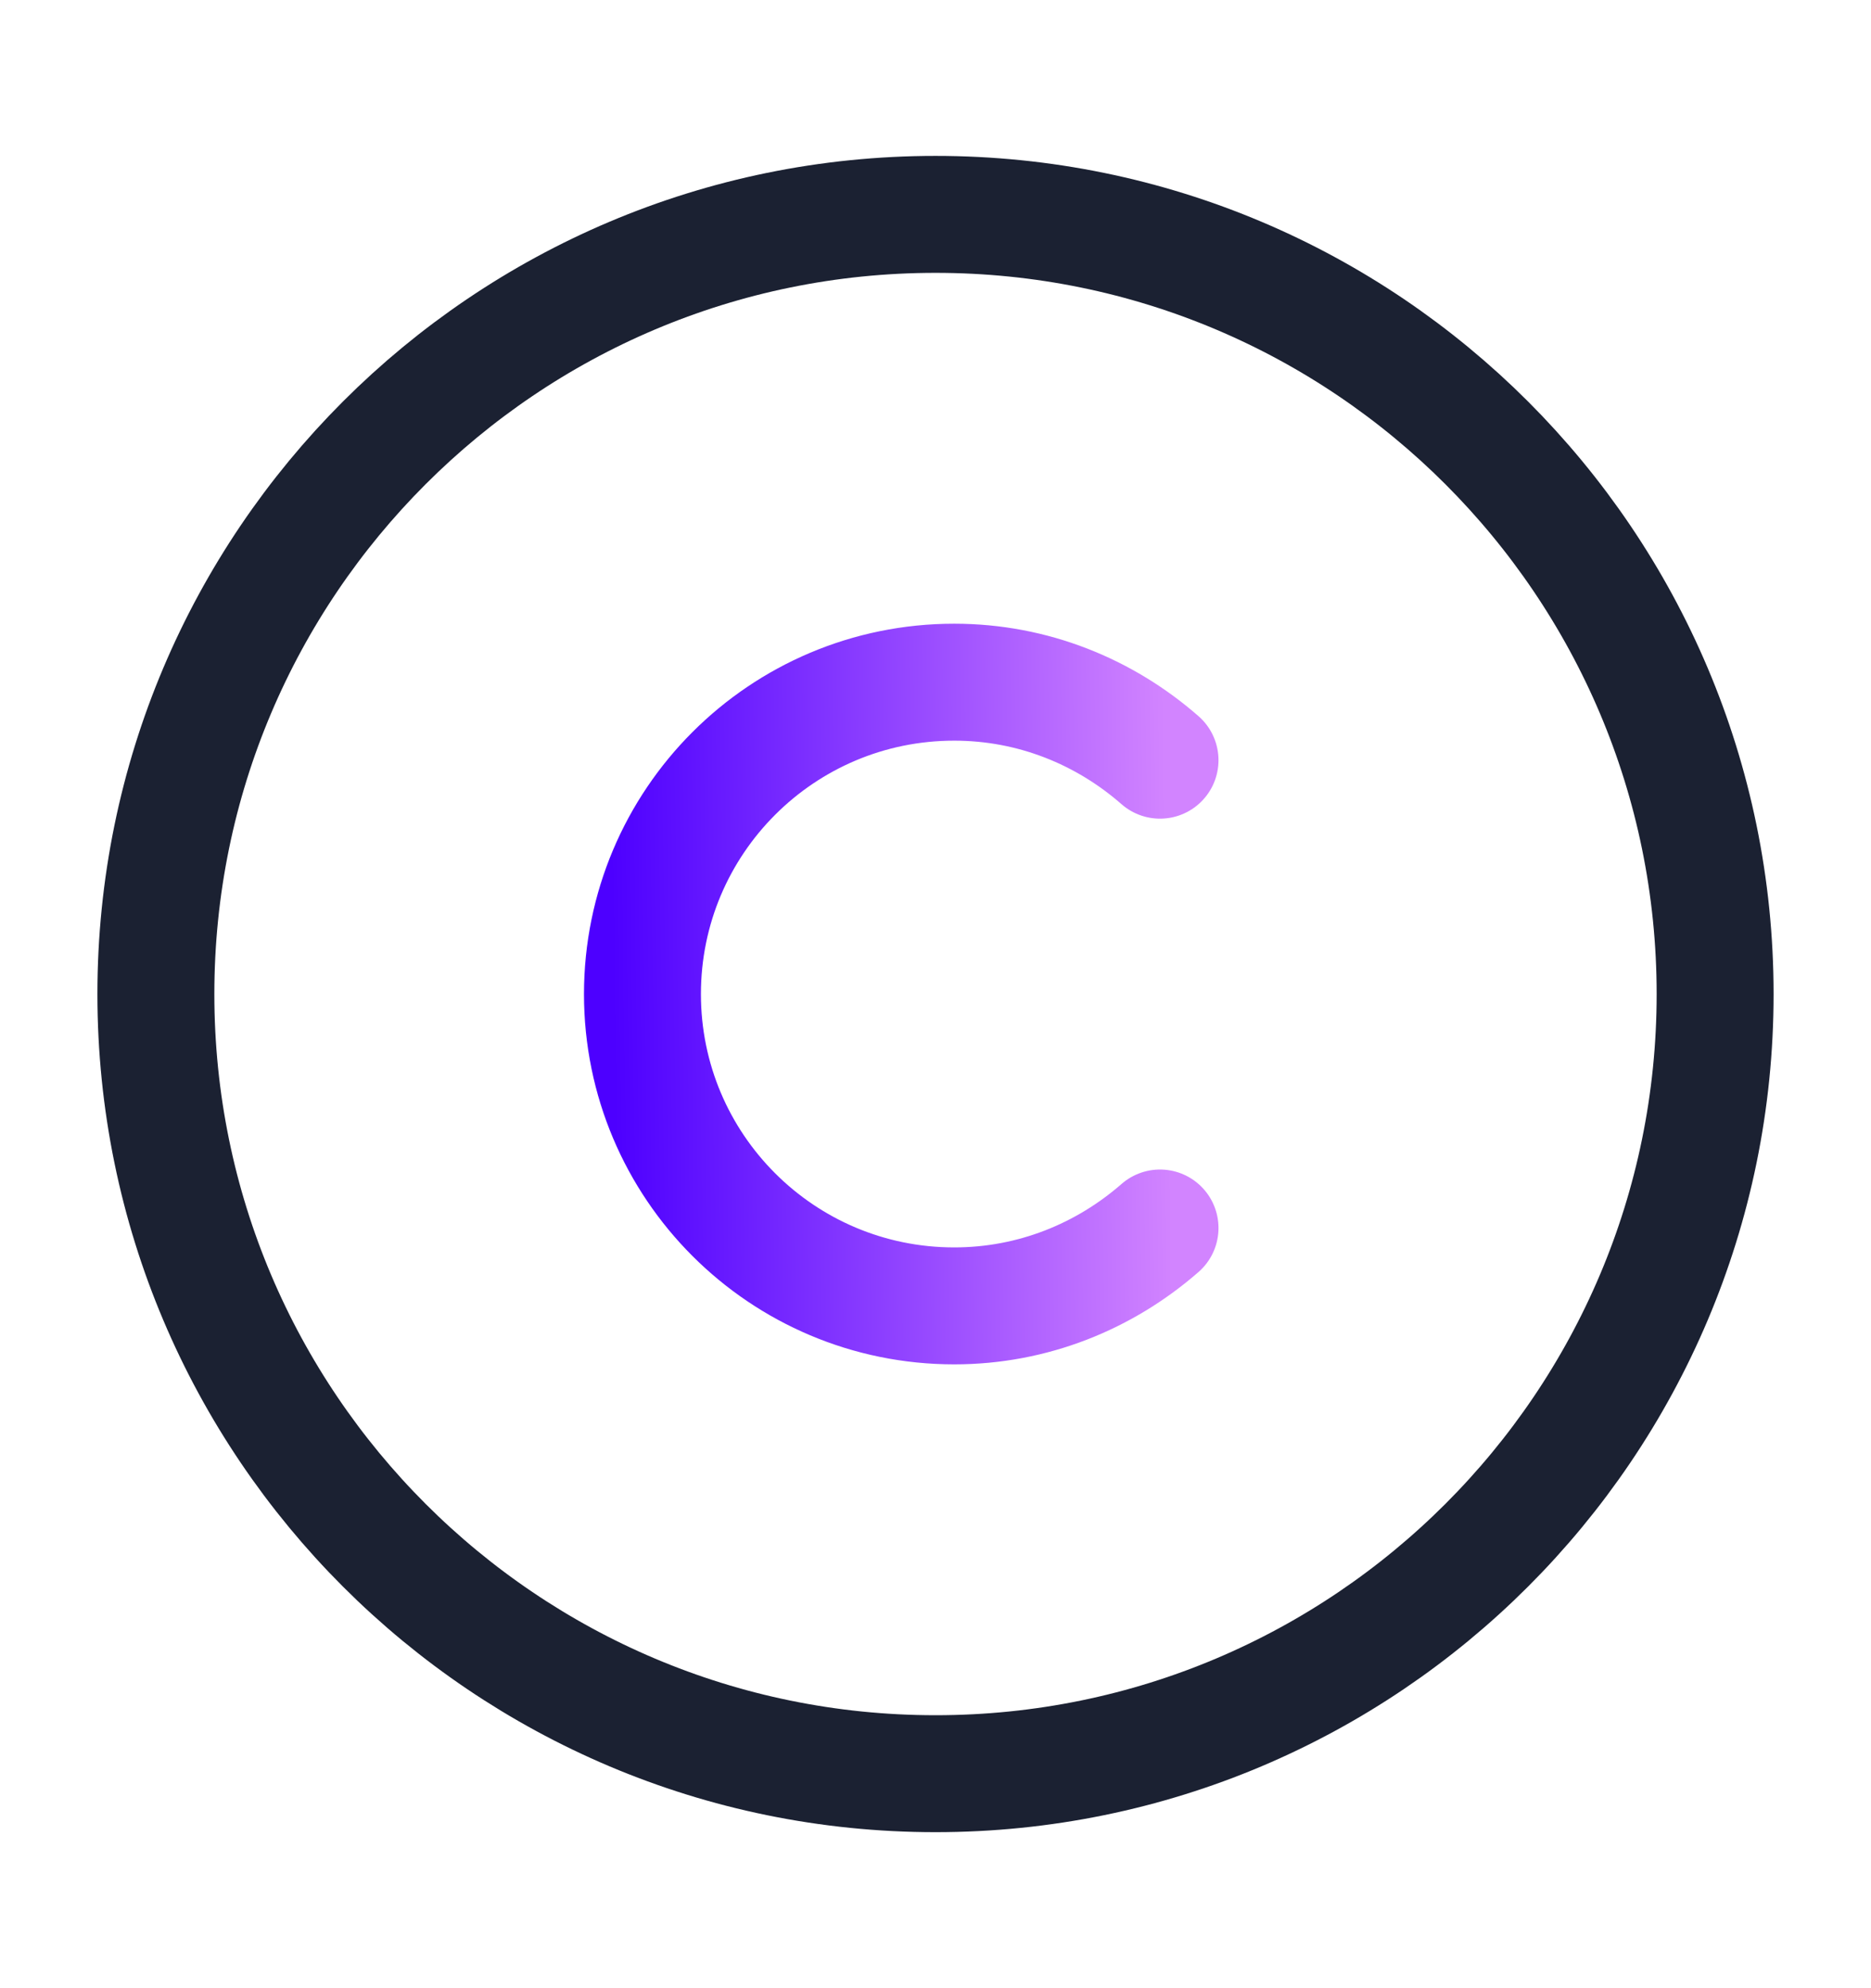
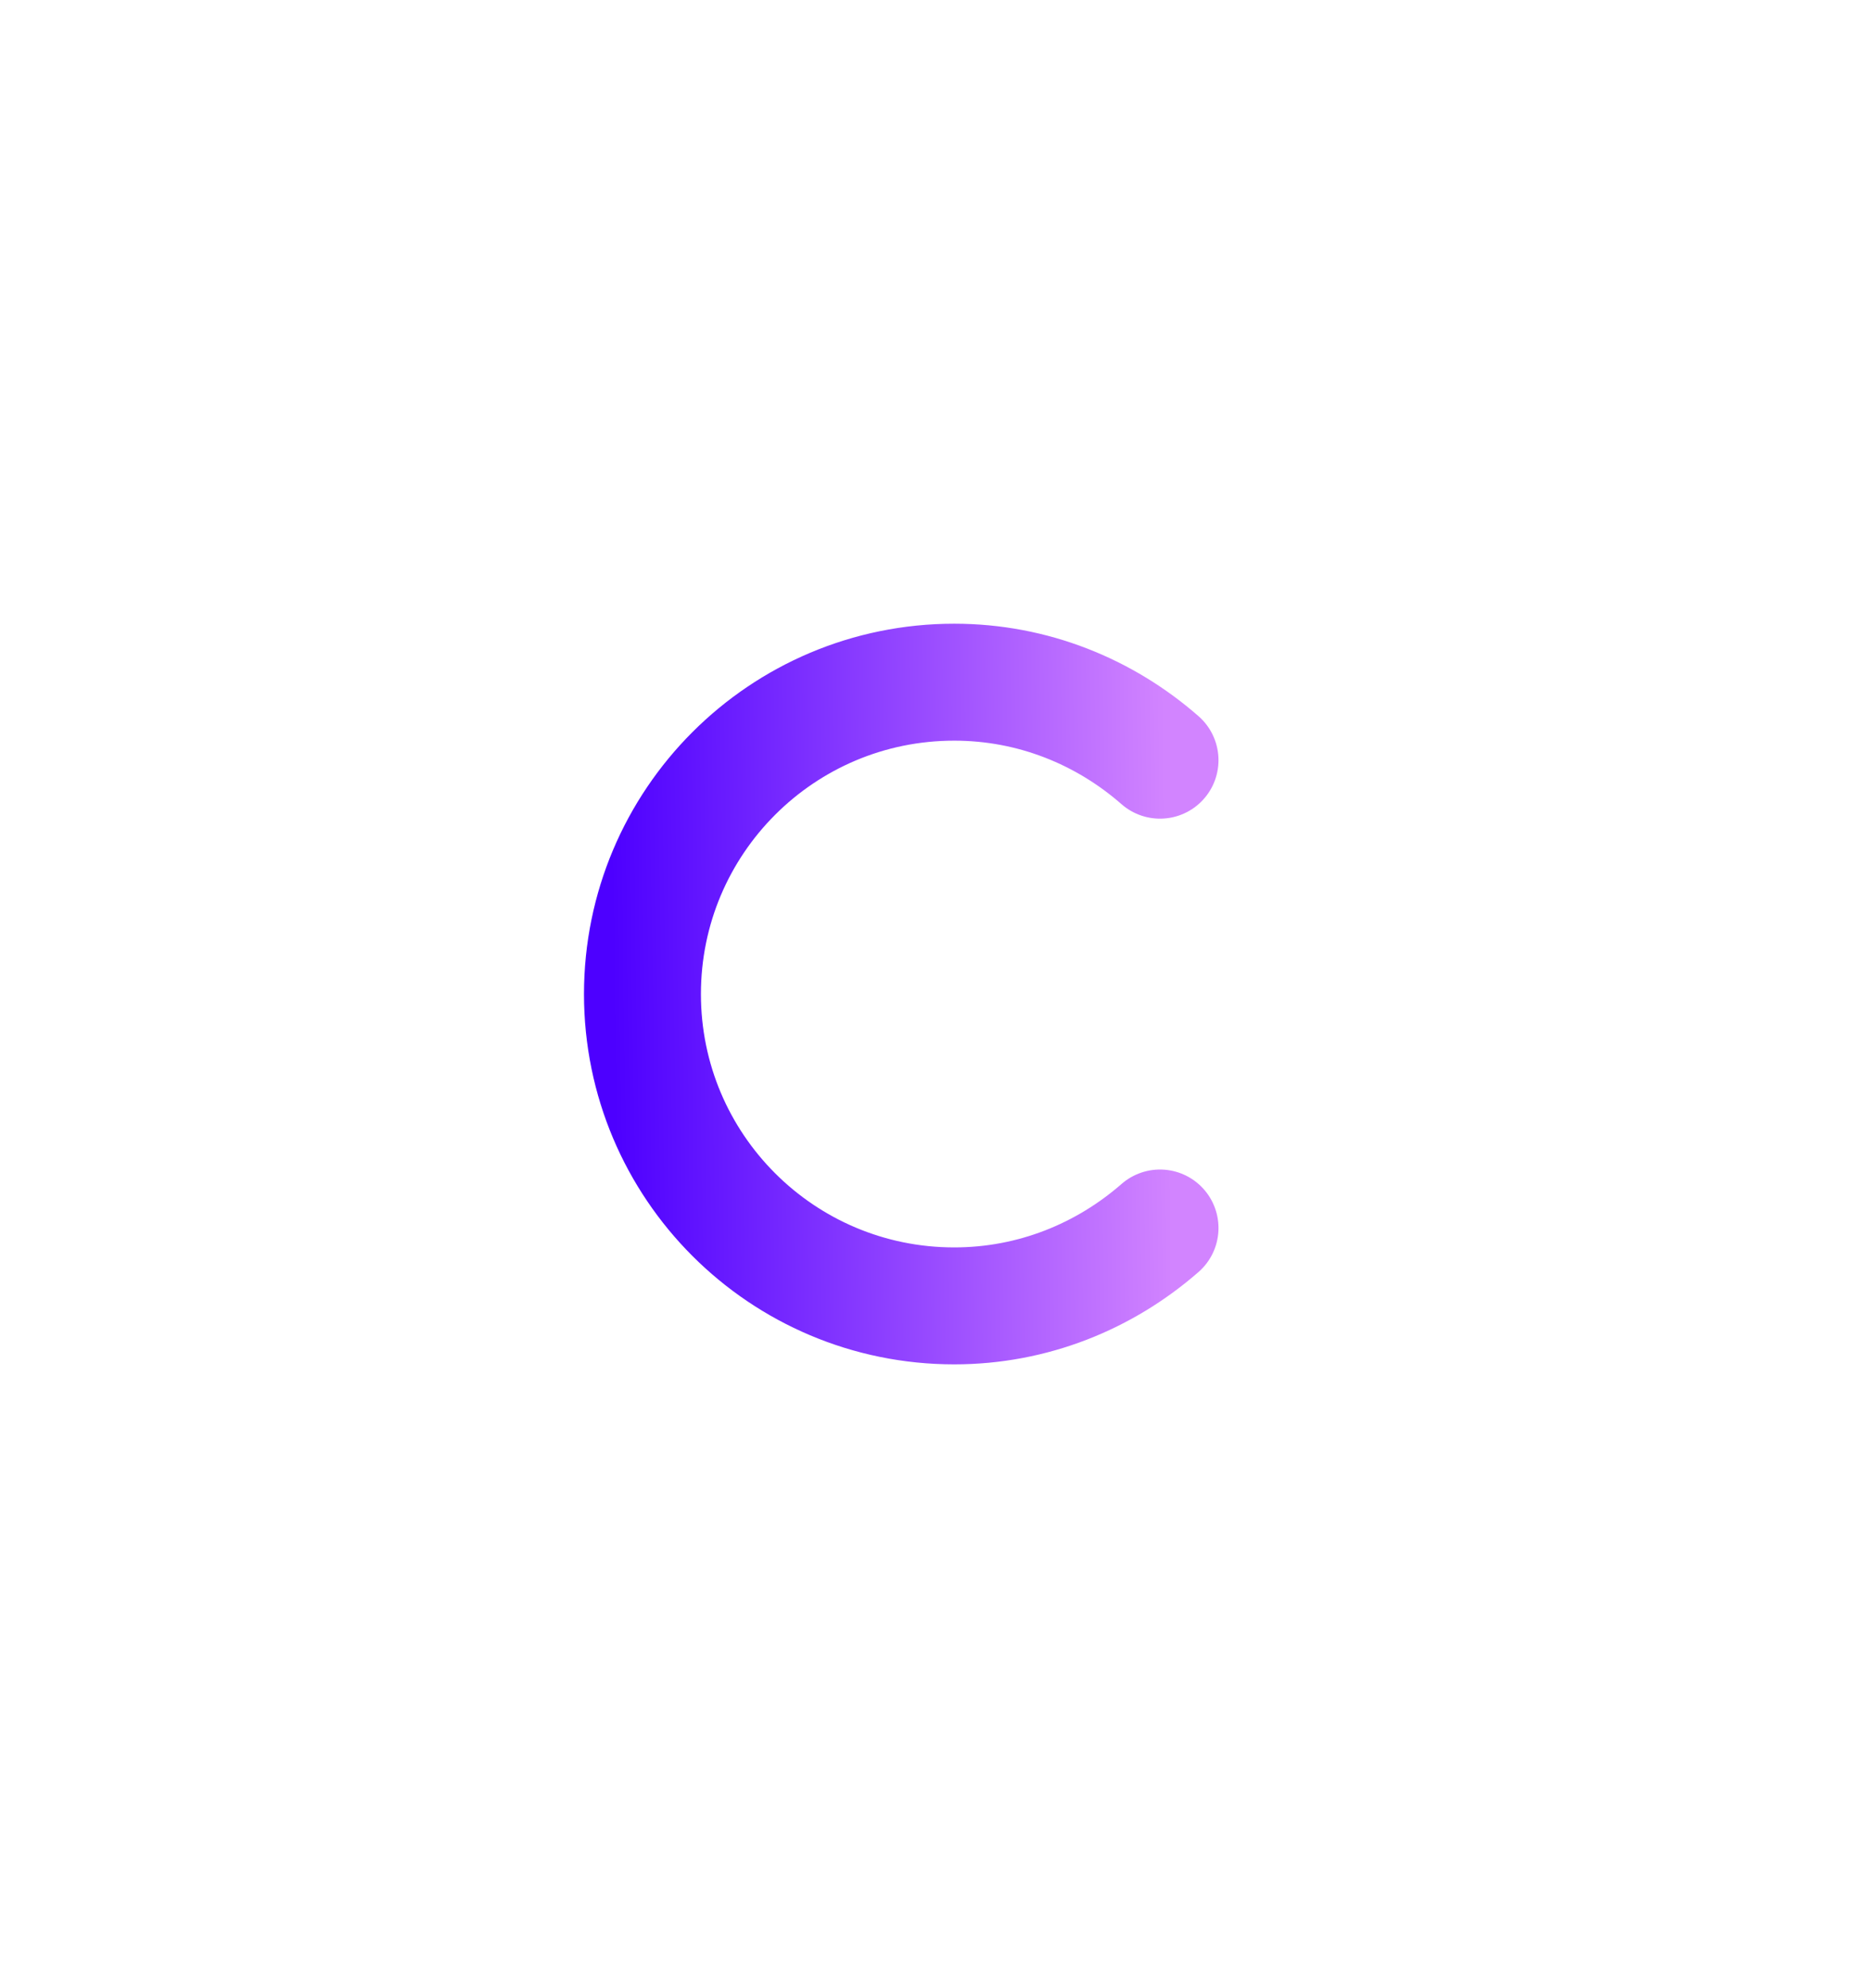
<svg xmlns="http://www.w3.org/2000/svg" width="16" height="17" viewBox="0 0 16 17" fill="none">
-   <path d="M8 15.166C4.32 15.166 1.333 12.18 1.333 8.5C1.333 4.82 4.32 1.833 8 1.833C11.68 1.833 14.667 4.82 14.667 8.5C14.667 12.18 11.68 15.166 8 15.166Z" stroke="#1B2132" stroke-linecap="round" stroke-linejoin="round" />
  <path d="M9.92 10.5C9.447 10.913 8.834 11.166 8.16 11.166C6.687 11.166 5.494 9.973 5.494 8.5C5.494 7.026 6.687 5.833 8.16 5.833C8.834 5.833 9.447 6.086 9.92 6.5" stroke="url(#paint0_linear_67_3325)" stroke-linecap="round" stroke-linejoin="round" />
  <defs>
    <linearGradient id="paint0_linear_67_3325" x1="9.949" y1="5.833" x2="5.206" y2="5.906" gradientUnits="userSpaceOnUse">
      <stop stop-color="#D284FF" />
      <stop offset="1" stop-color="#4D00FF" />
    </linearGradient>
  </defs>
</svg>